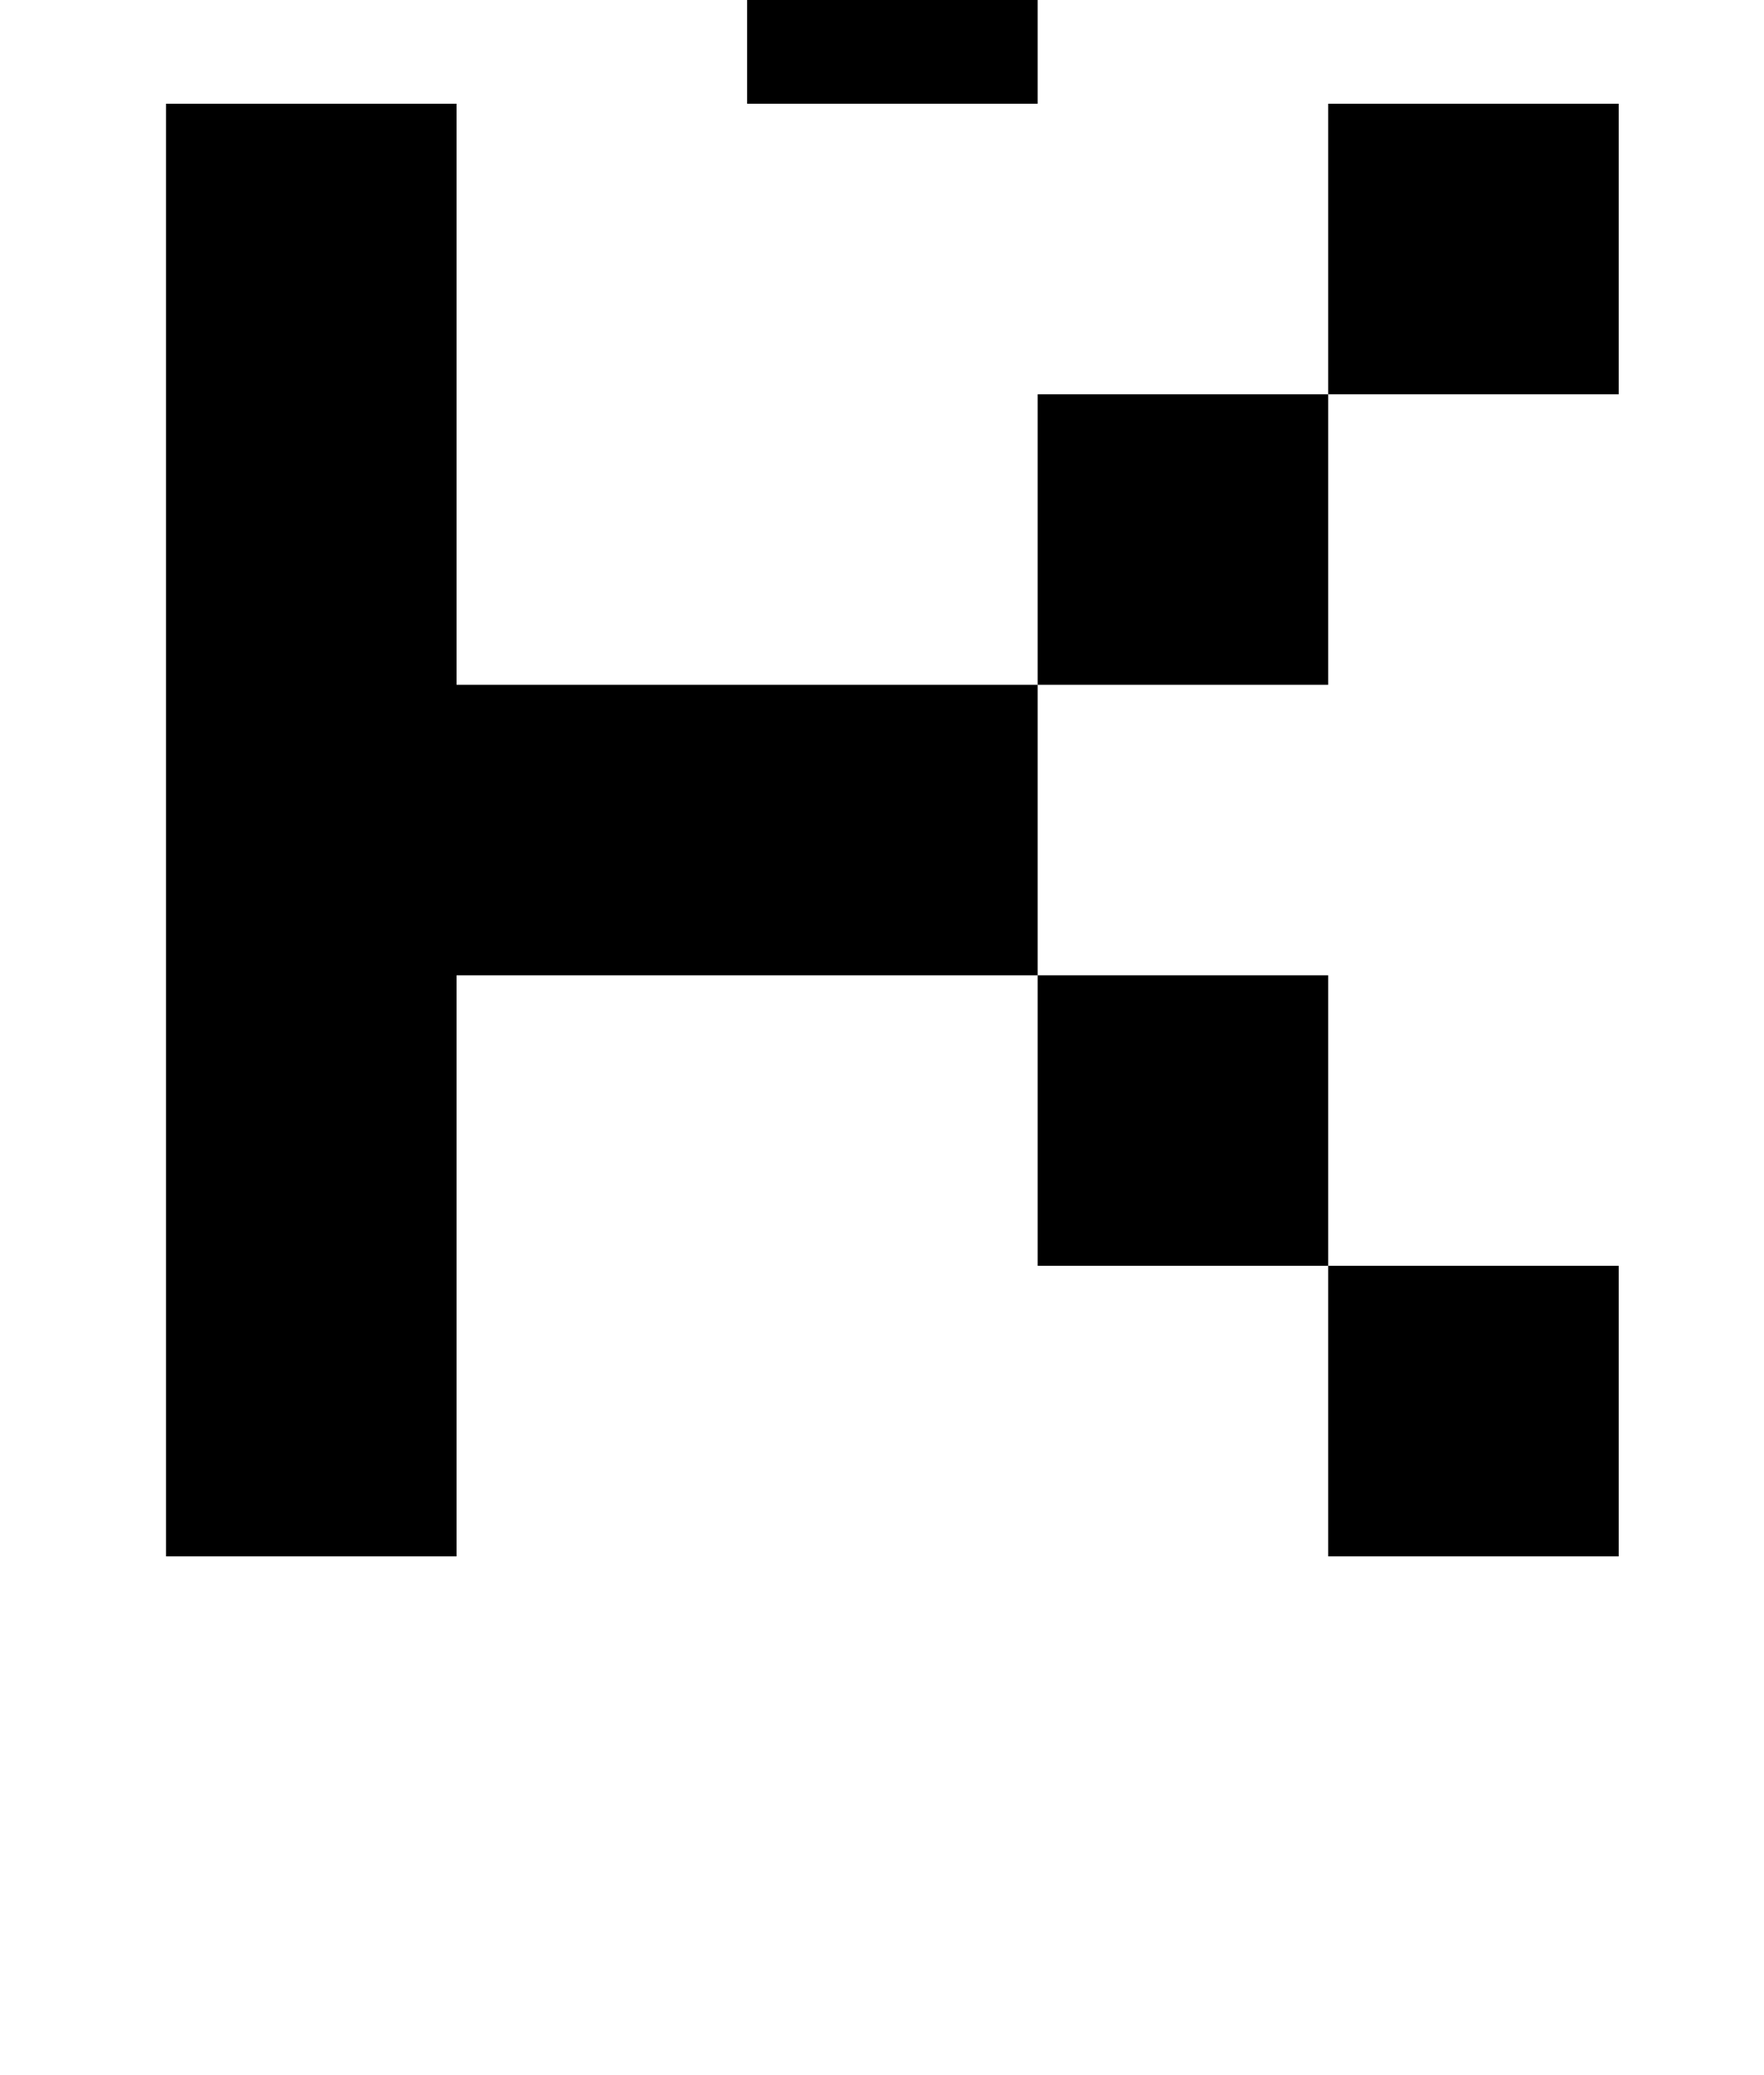
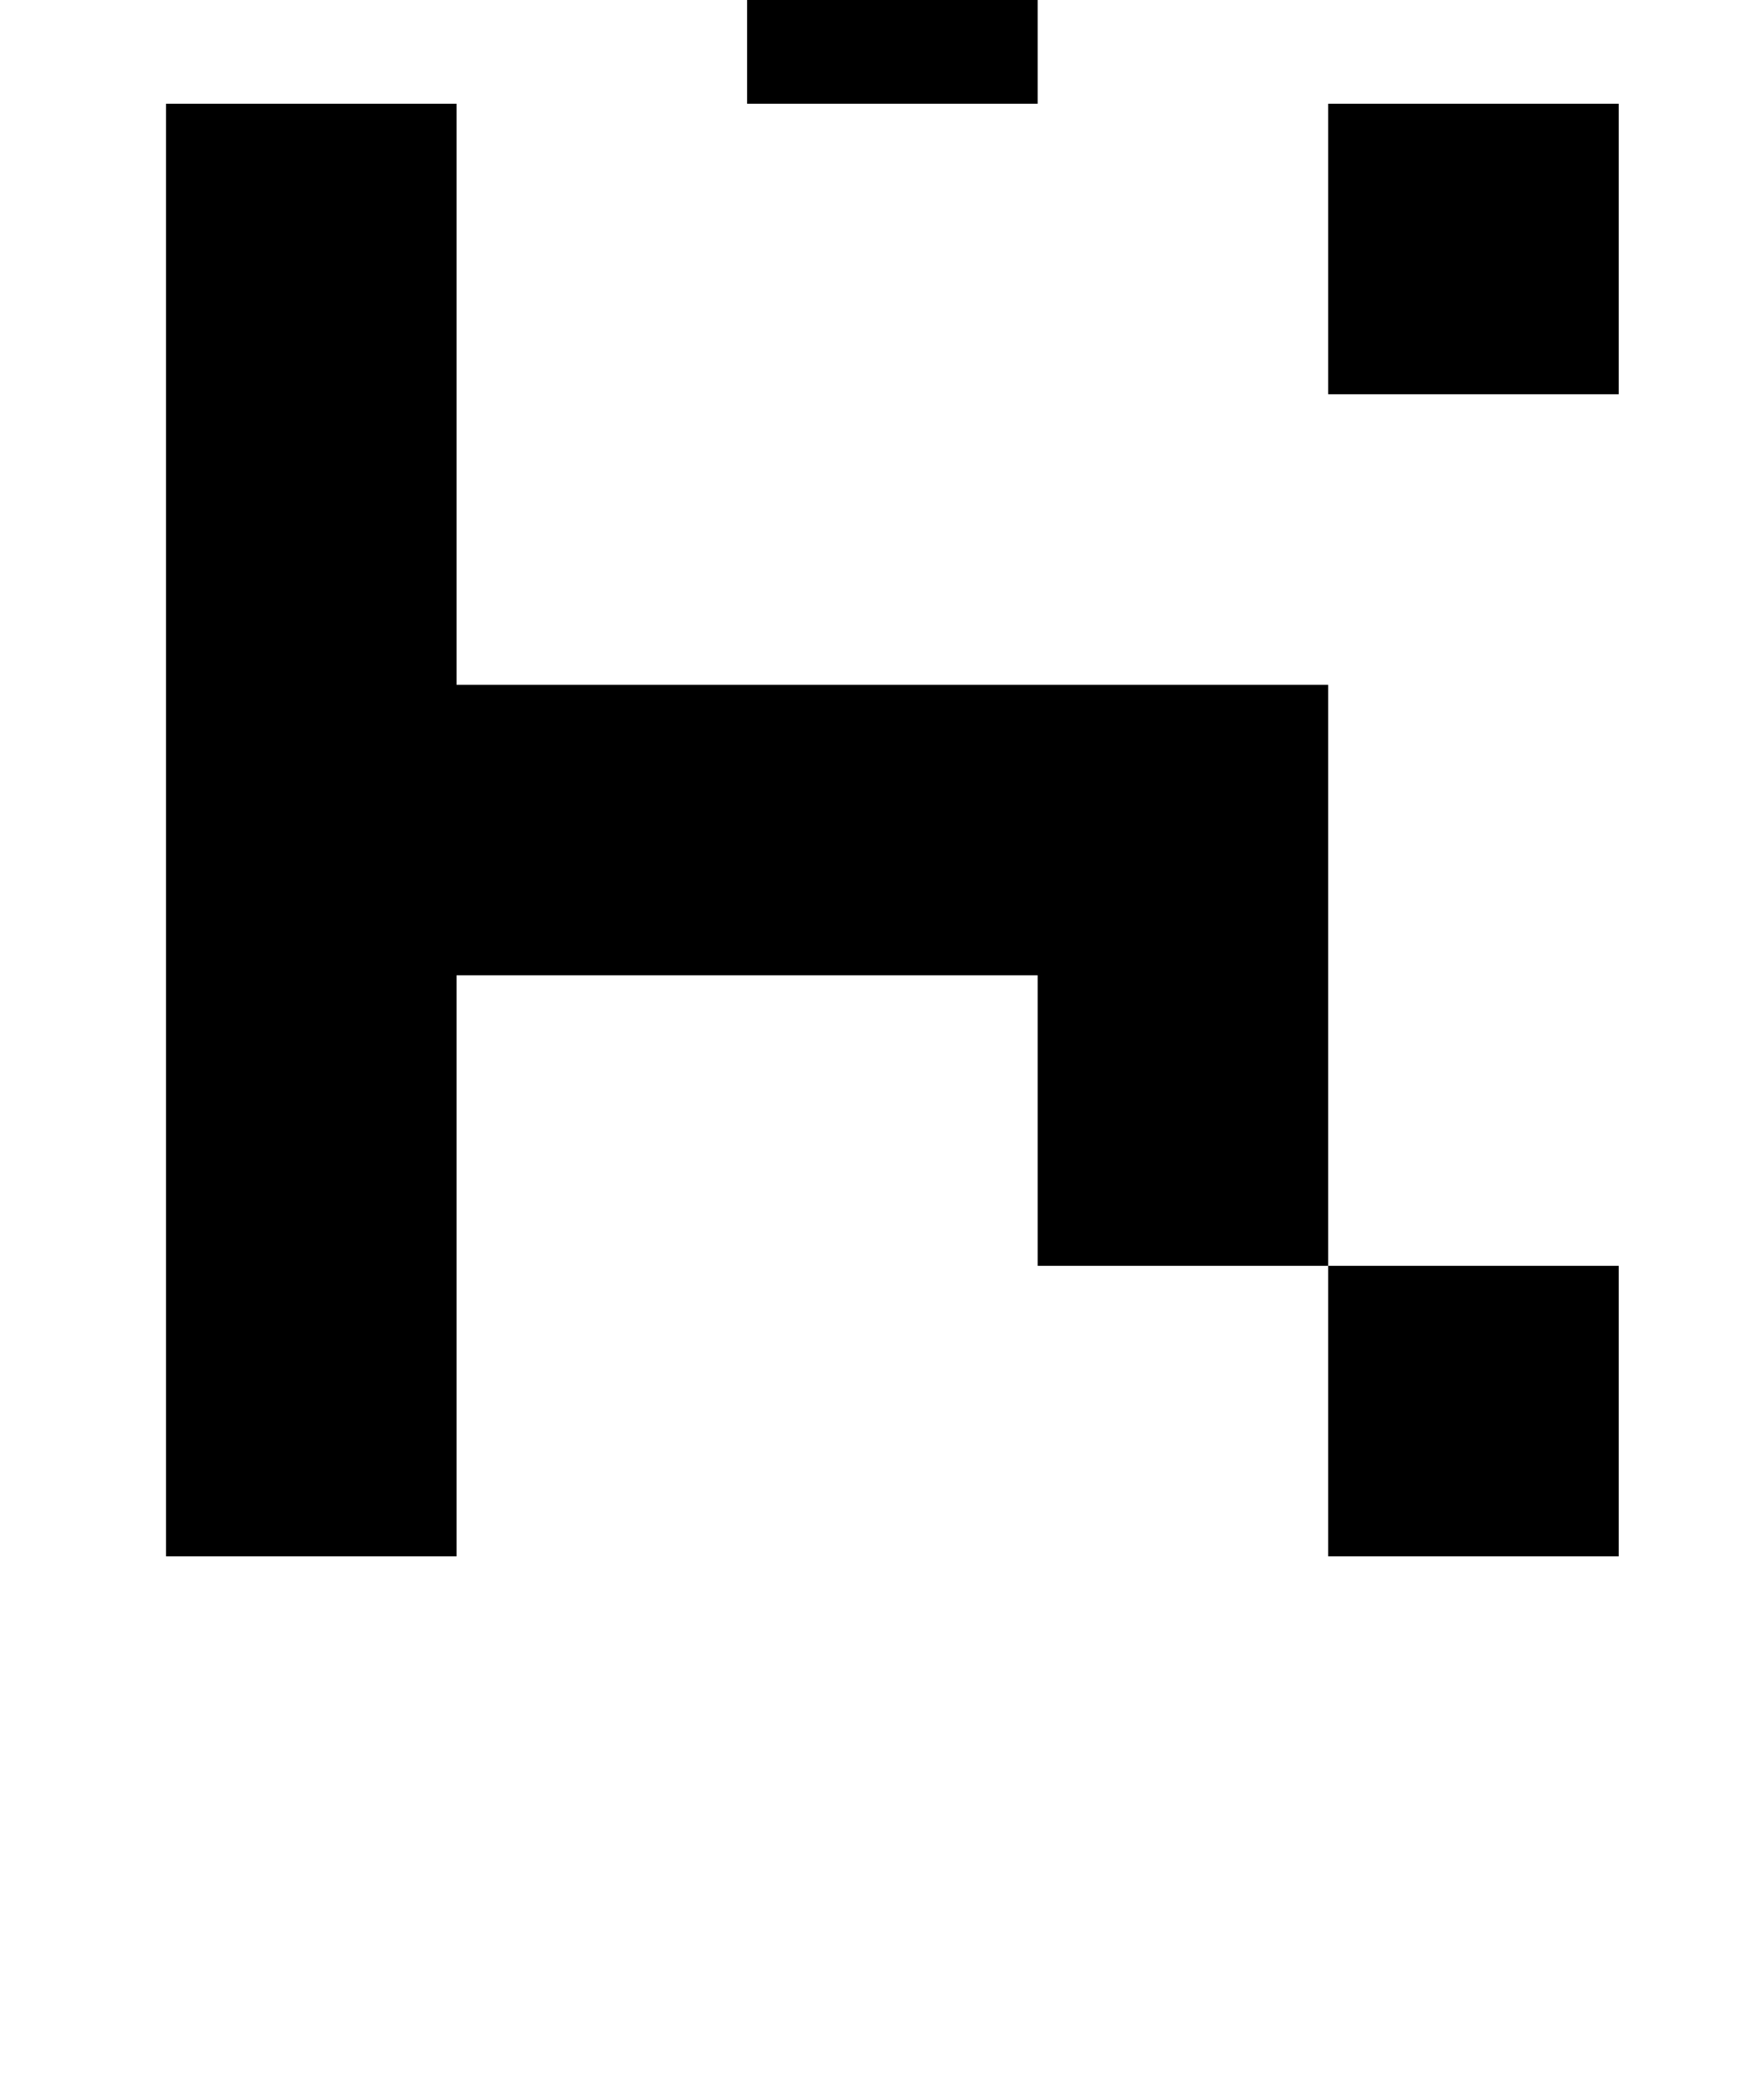
<svg xmlns="http://www.w3.org/2000/svg" version="1.1" viewBox="-10 0 850 1000">
-   <path fill="currentColor" d="M630 190v-140h140v140h-140zM490 330v-140h140v140h-140zM490 610v-140h140v140h-140zM630 750v-140h140v140h-140zM210 330h280v140h-280v280h-140v-700h140v280zM630 -230v140h-140v-140h140zM490 -90v140h-140v-140h140z" />
+   <path fill="currentColor" d="M630 190v-140h140v140h-140zM490 330h140v140h-140zM490 610v-140h140v140h-140zM630 750v-140h140v140h-140zM210 330h280v140h-280v280h-140v-700h140v280zM630 -230v140h-140v-140h140zM490 -90v140h-140v-140h140z" />
</svg>